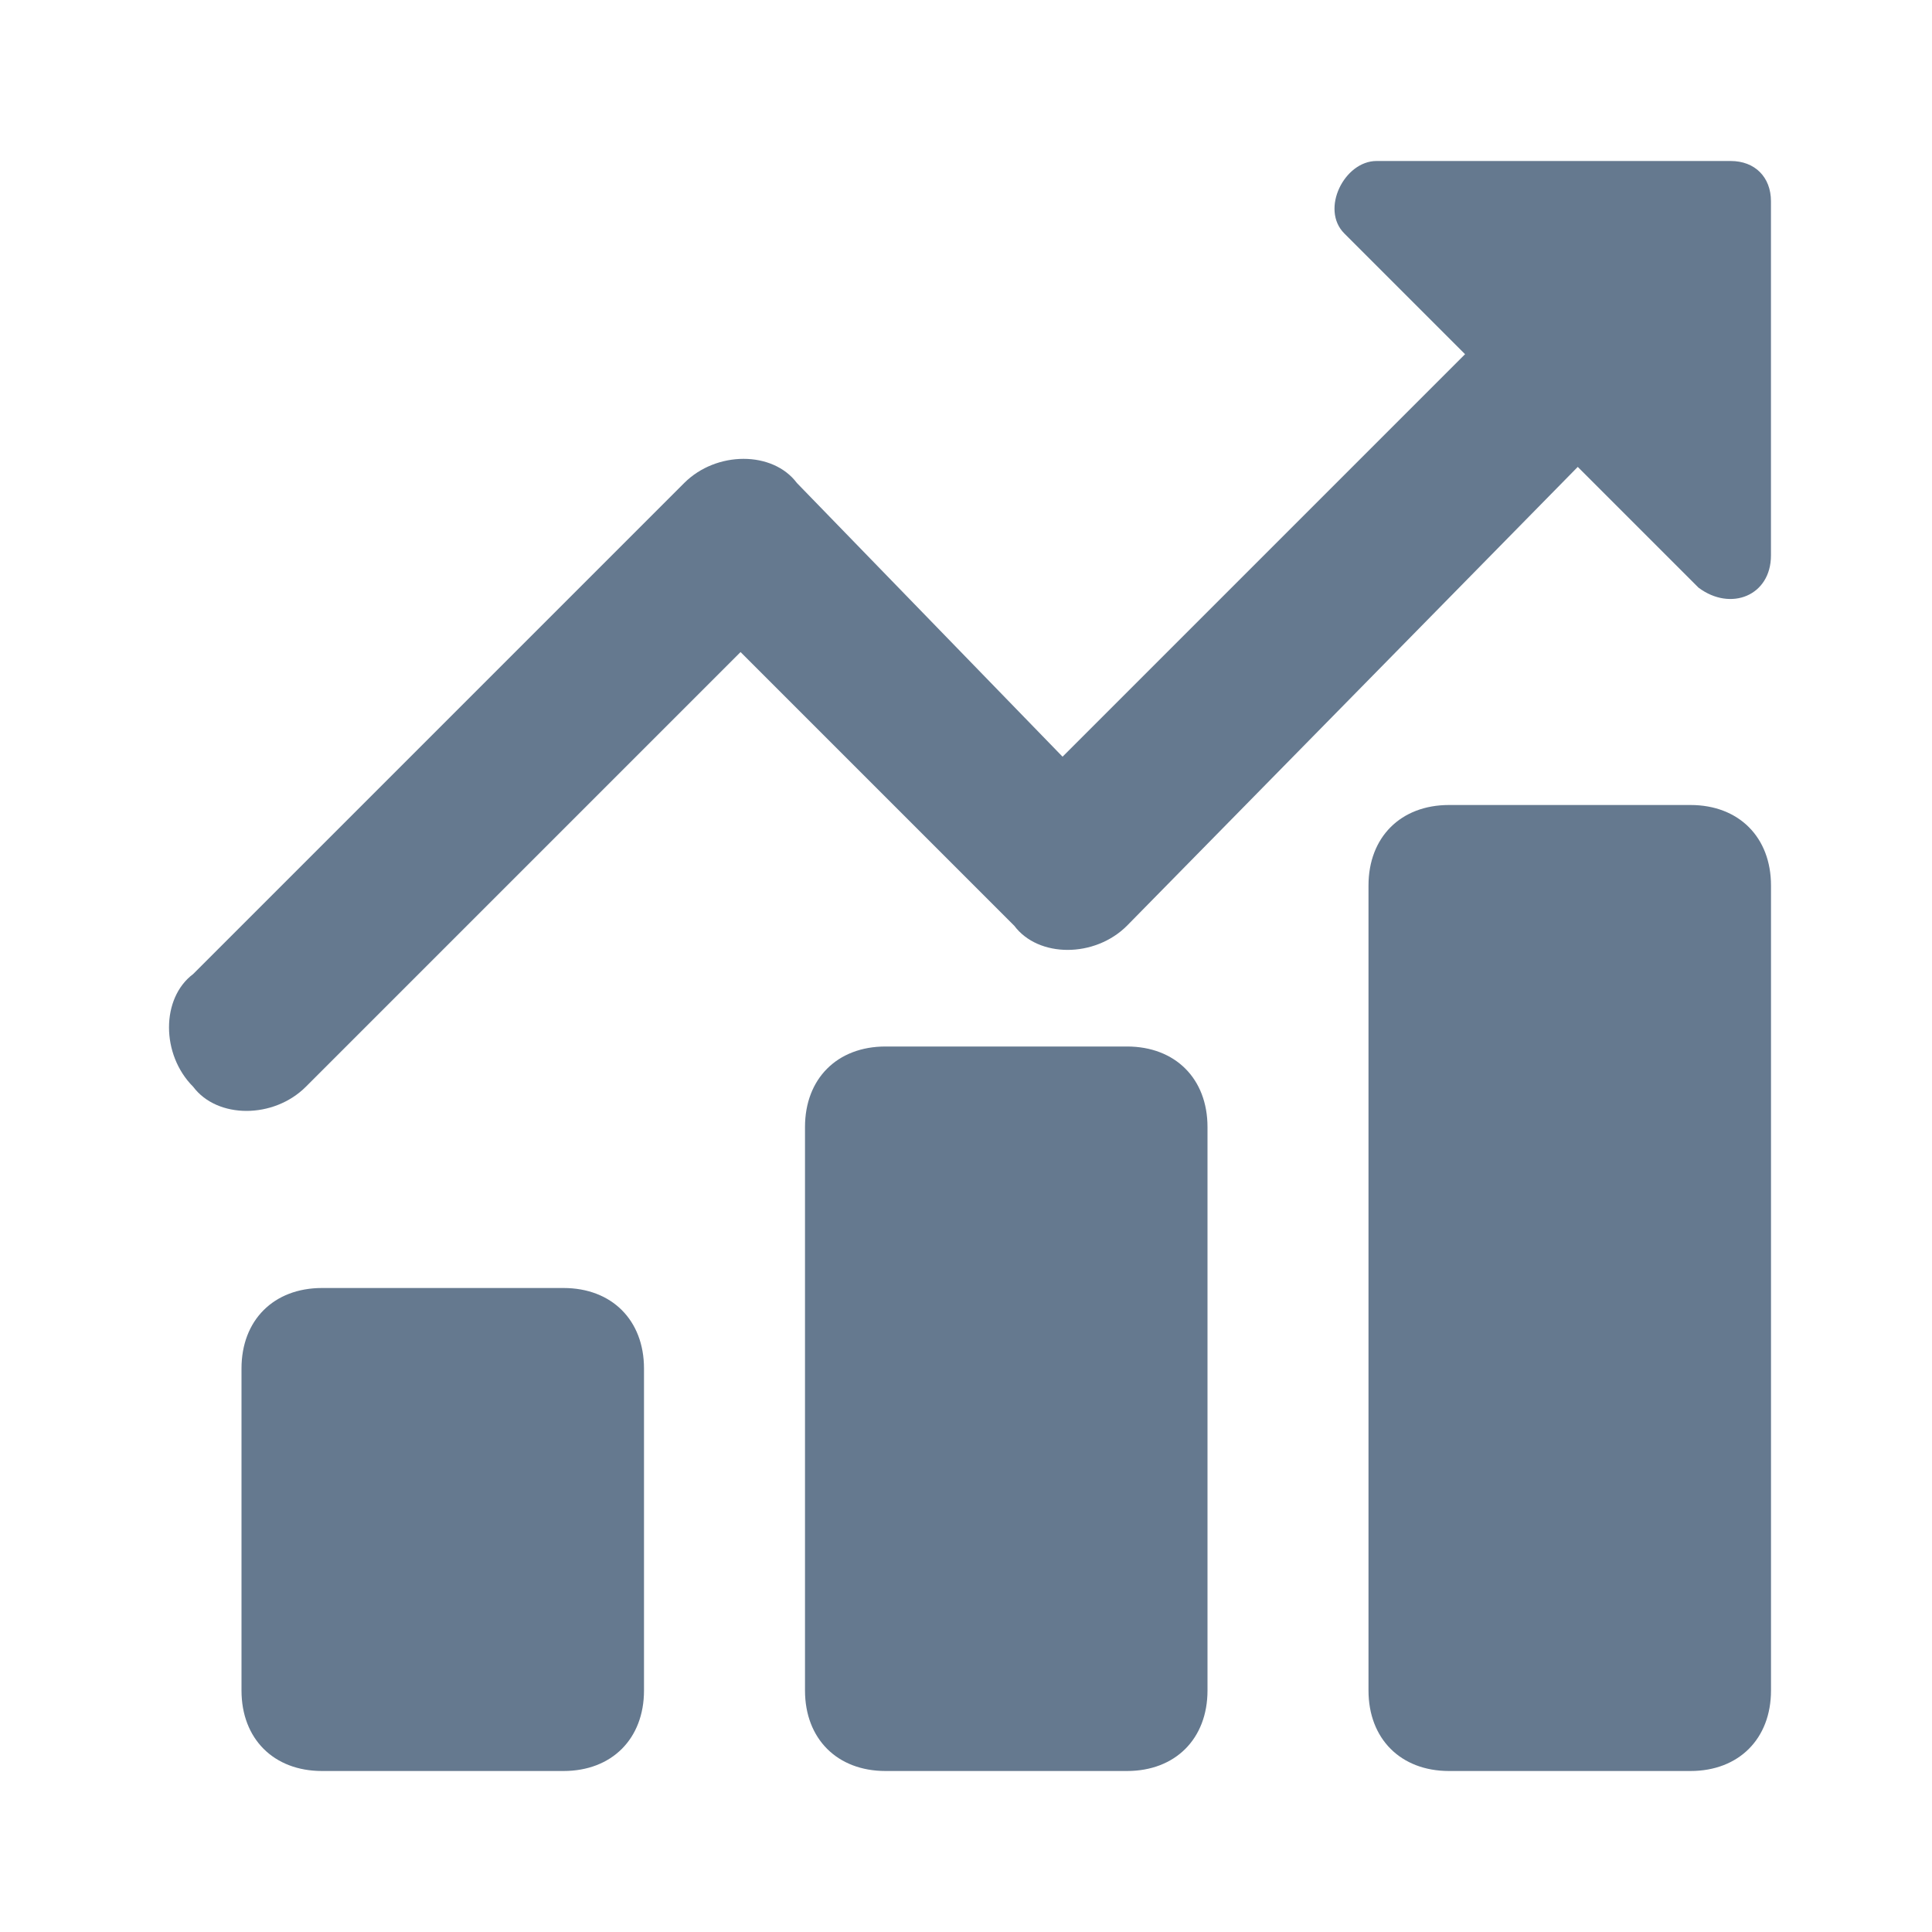
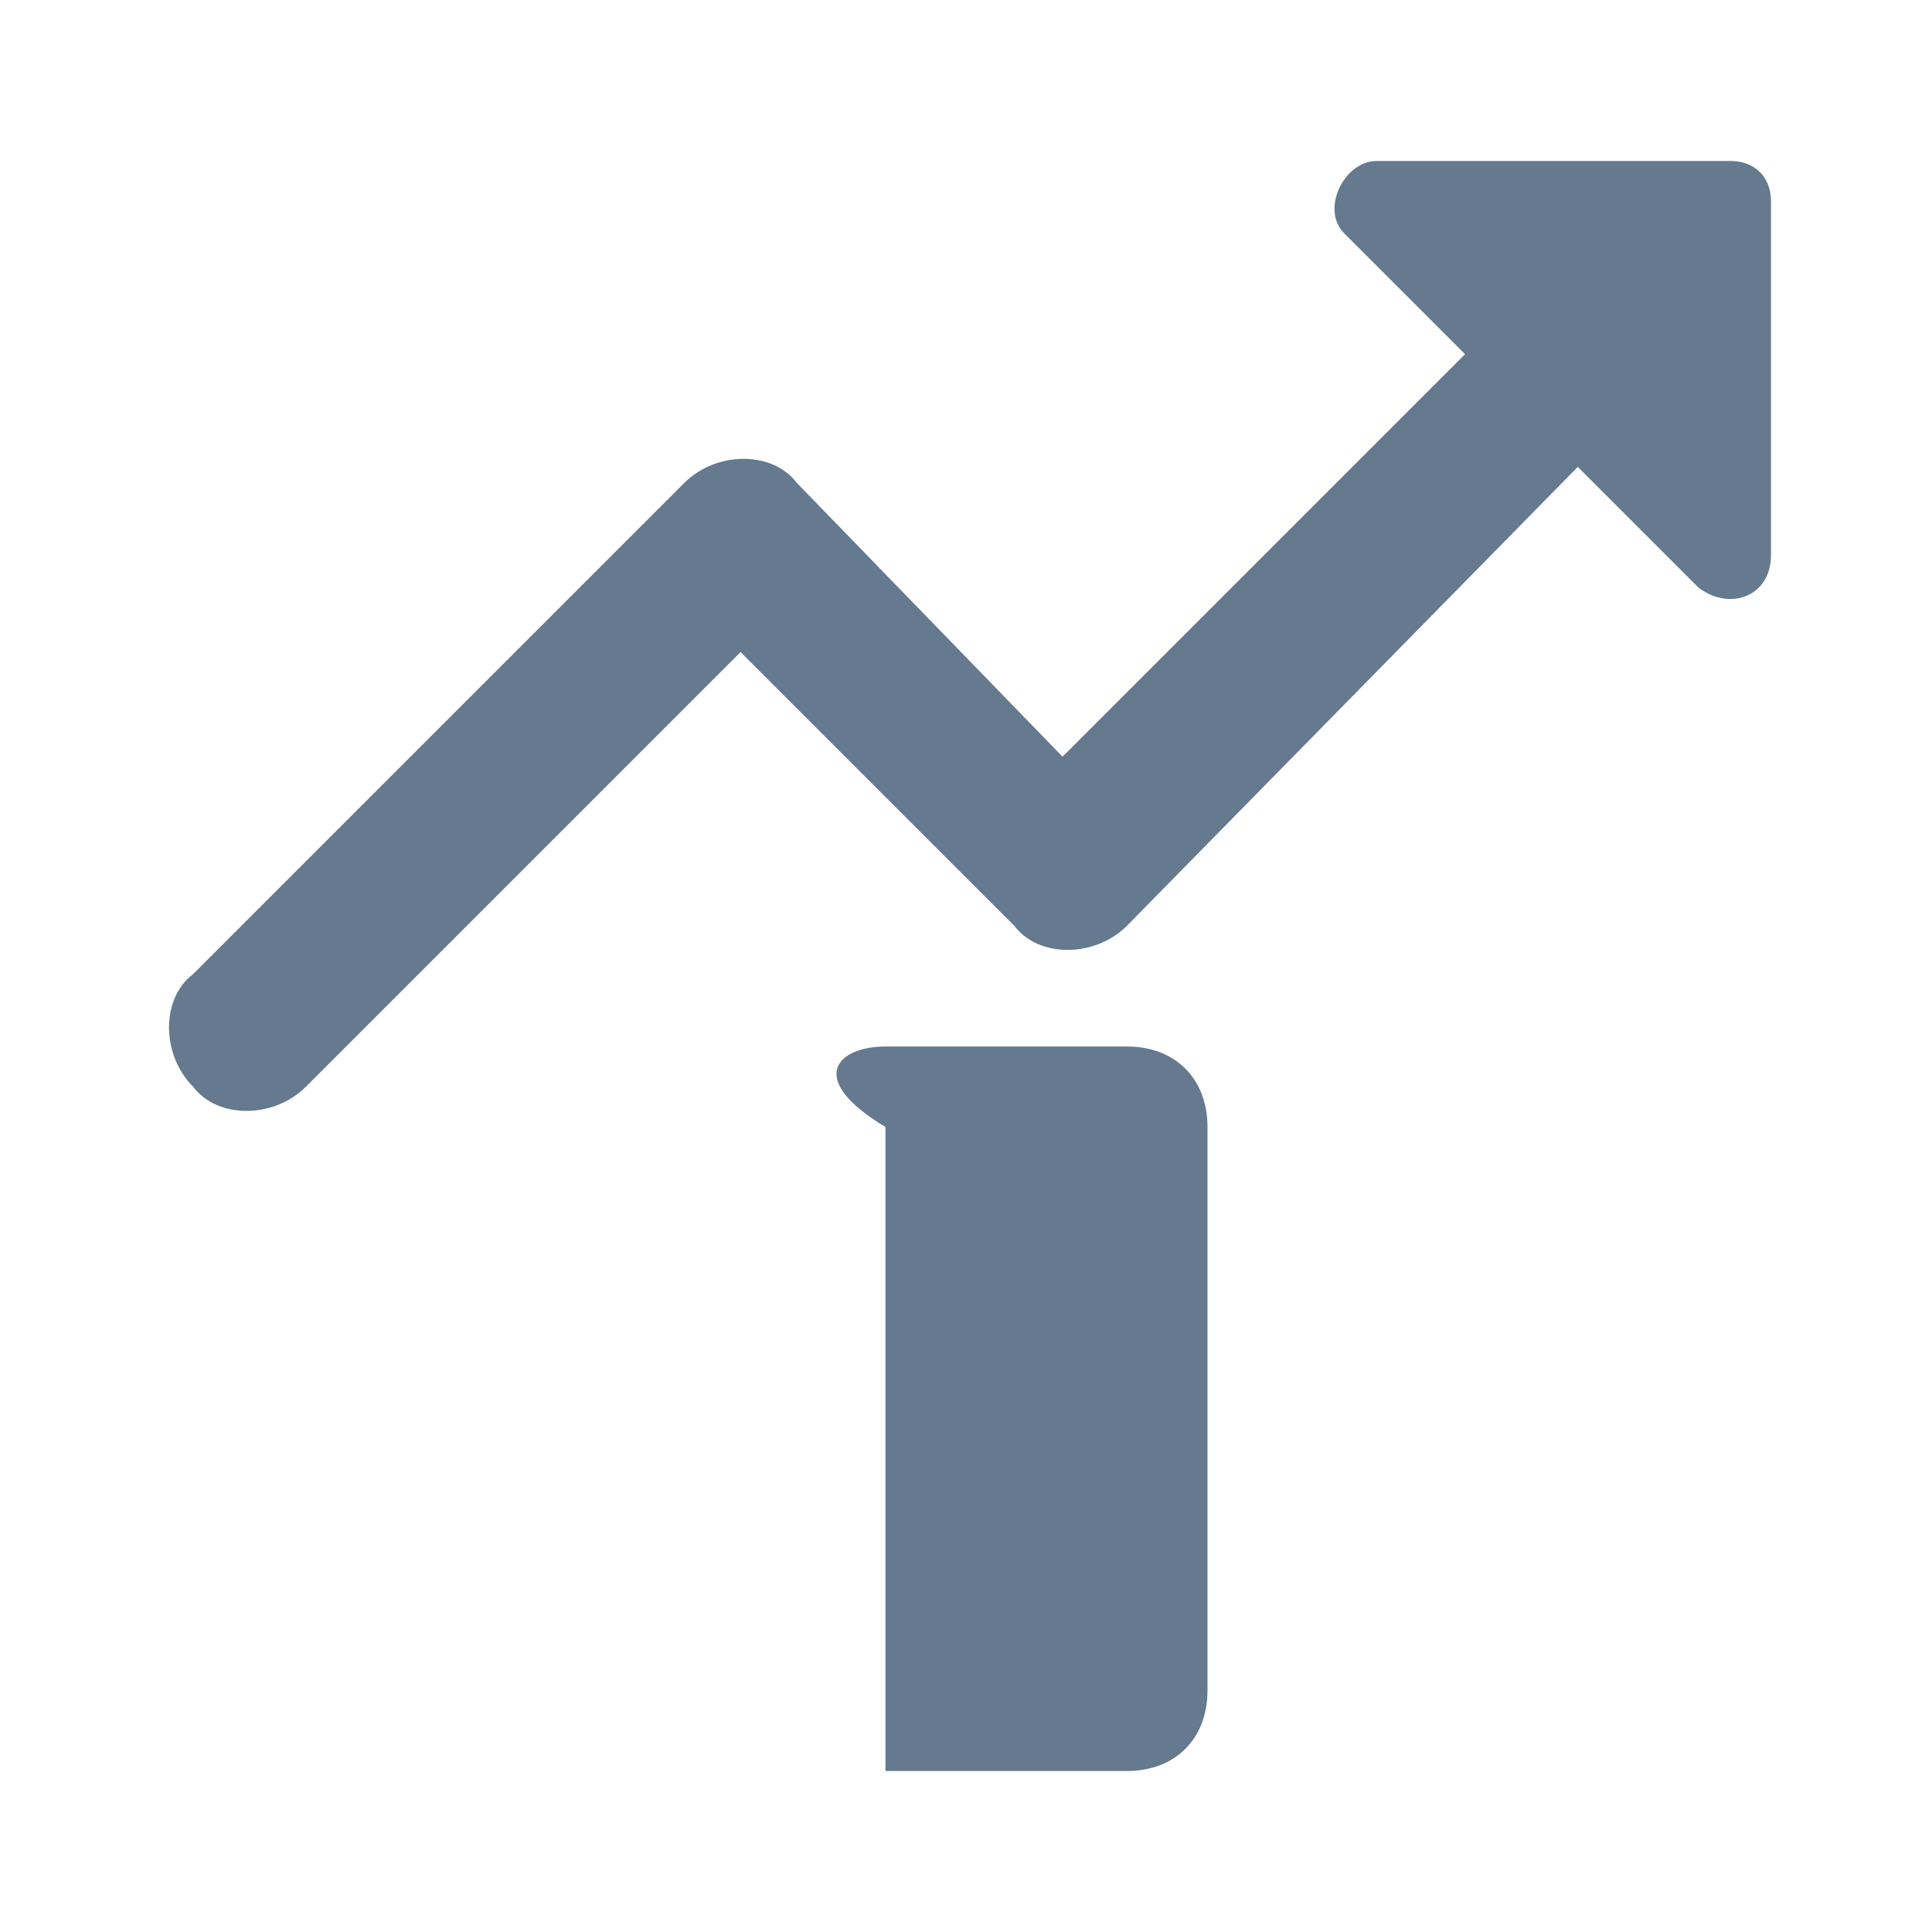
<svg xmlns="http://www.w3.org/2000/svg" width="48" height="48" viewBox="0 0 48 48" fill="none">
  <path d="M33.399 5.8C32.799 5.2 33.399 4 34.199 4H42.999C43.599 4 43.999 4.4 43.999 5V13.8C43.999 14.8 42.999 15.2 42.199 14.6L39.199 11.6L27.999 23C27.199 23.8 25.799 23.8 25.199 23L18.399 16.2L7.599 27C6.799 27.8 5.399 27.8 4.799 27C3.999 26.2 3.999 24.8 4.799 24.2L16.999 12C17.799 11.2 19.199 11.2 19.799 12L26.399 18.8L36.399 8.8L33.399 5.8Z" fill="#65798F" />
-   <path d="M14 44H8C6.8 44 6 43.2 6 42V34C6 32.8 6.8 32 8 32H14C15.2 32 16 32.8 16 34V42C16 43.2 15.2 44 14 44Z" fill="#65798F" />
-   <path d="M28 44H22C20.8 44 20 43.2 20 42V28C20 26.8 20.8 26 22 26H28C29.2 26 30 26.8 30 28V42C30 43.2 29.2 44 28 44Z" fill="#65798F" />
-   <path d="M42 44H36C34.8 44 34 43.2 34 42V22C34 20.8 34.8 20 36 20H42C43.2 20 44 20.8 44 22V42C44 43.2 43.2 44 42 44Z" fill="#65798F" />
+   <path d="M28 44H22V28C20 26.8 20.8 26 22 26H28C29.2 26 30 26.8 30 28V42C30 43.2 29.2 44 28 44Z" fill="#65798F" />
</svg>